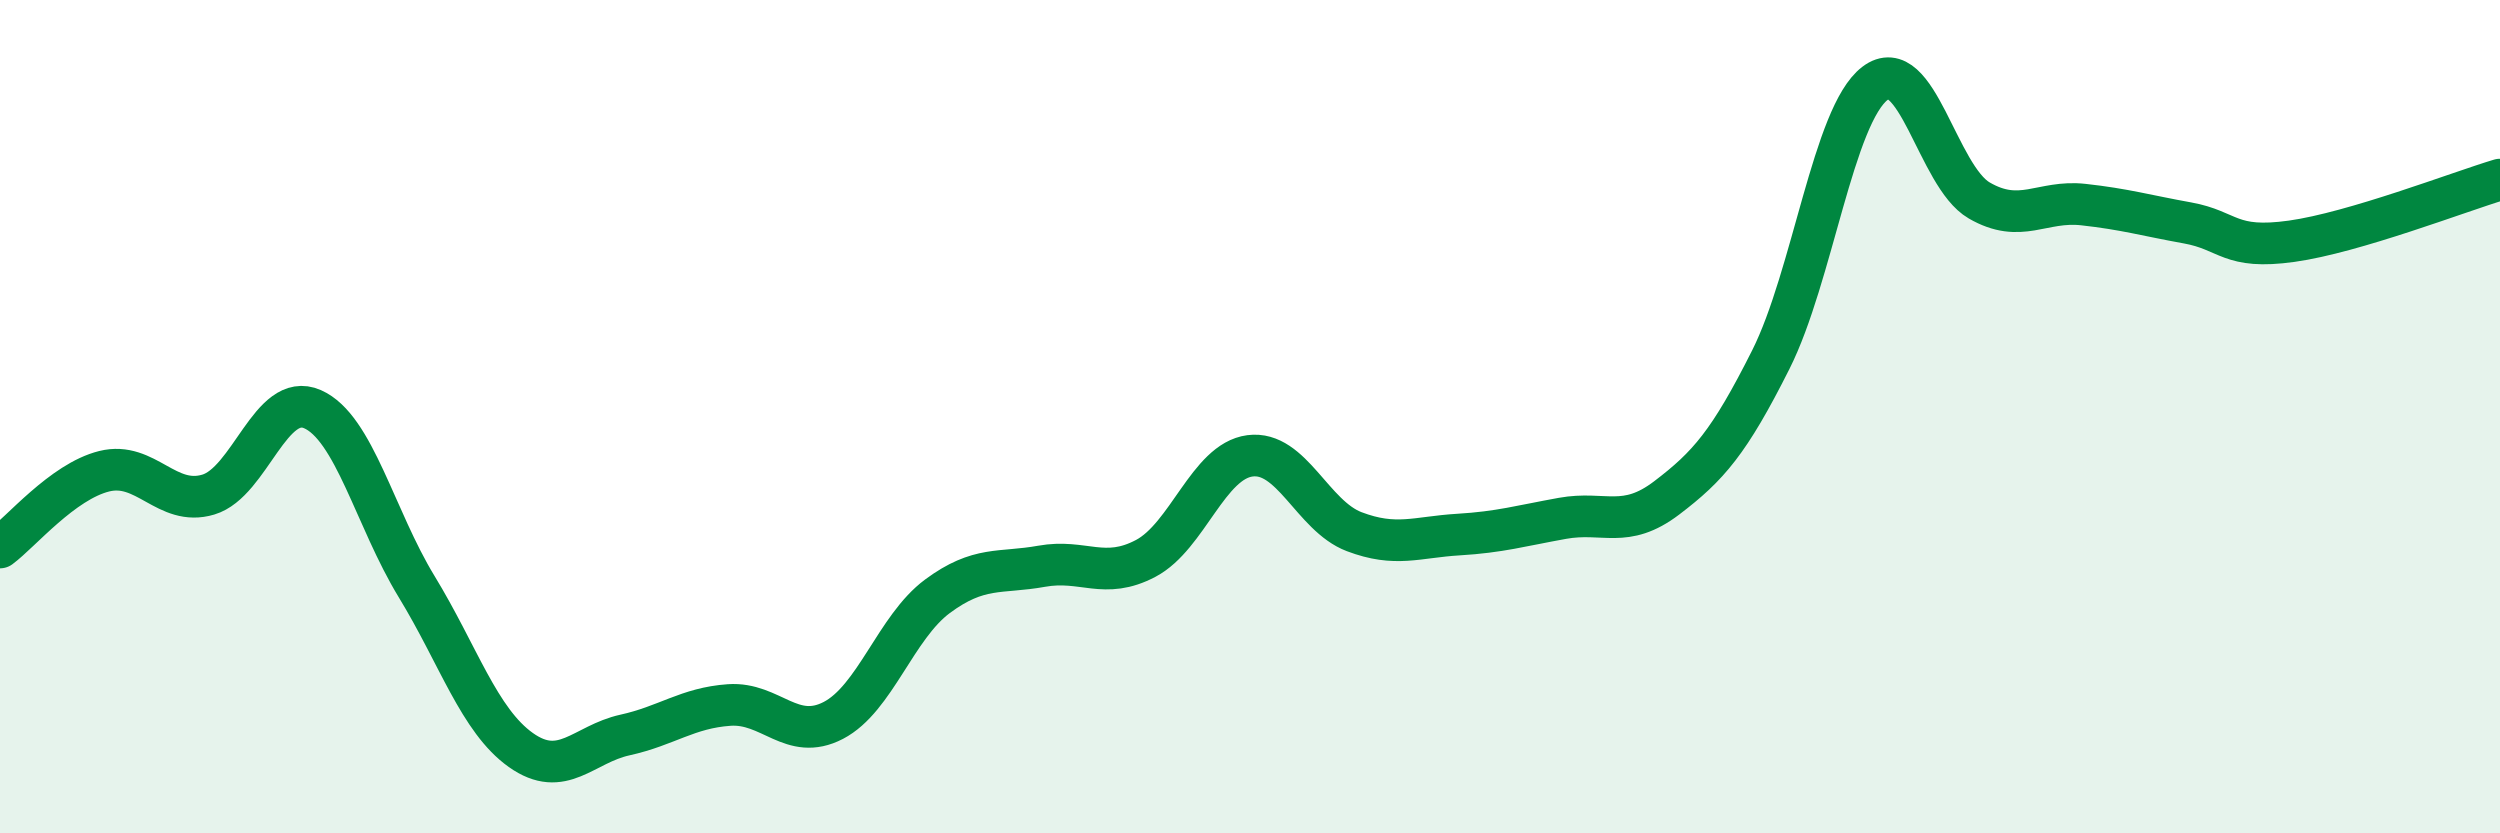
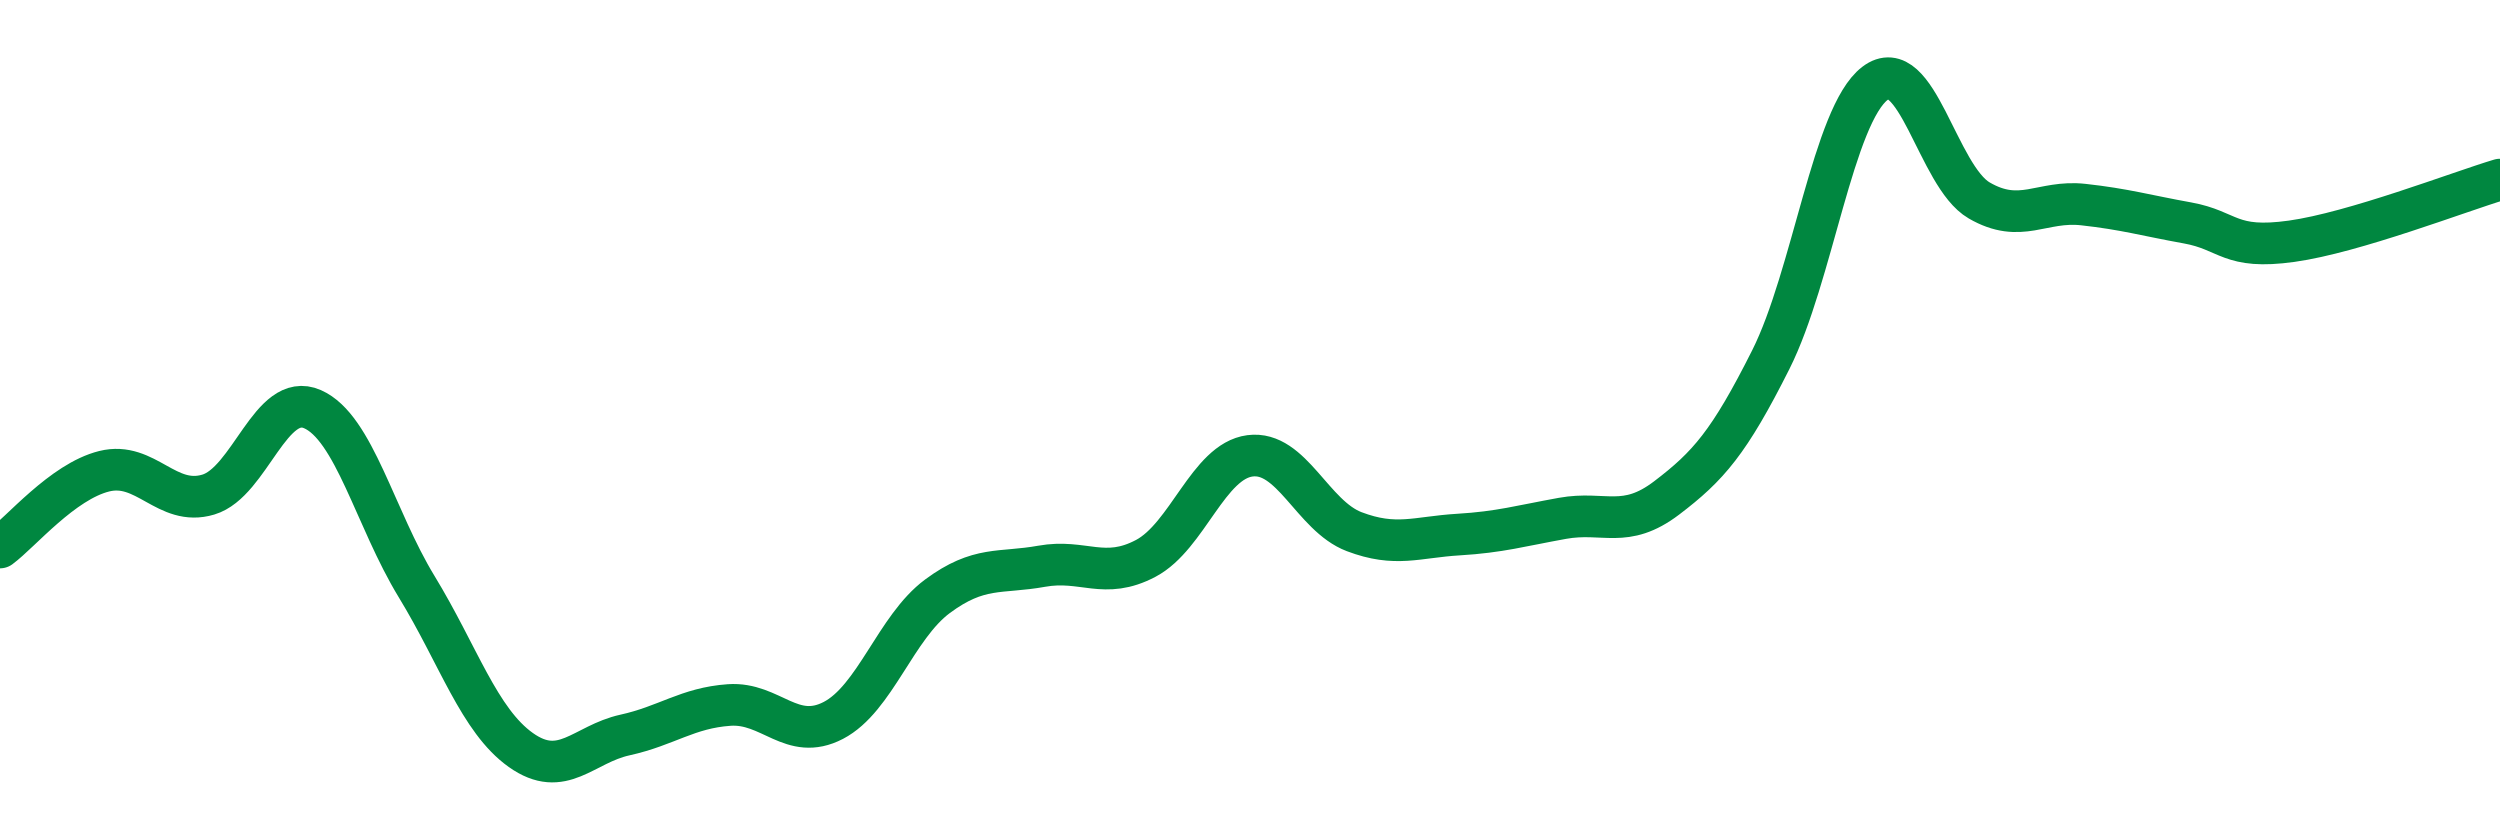
<svg xmlns="http://www.w3.org/2000/svg" width="60" height="20" viewBox="0 0 60 20">
-   <path d="M 0,13.14 C 0.5,12.77 1.5,11.56 2.5,11.31 C 3.5,11.06 4,12.17 5,11.87 C 6,11.57 6.5,9.38 7.5,9.82 C 8.5,10.26 9,12.44 10,14.08 C 11,15.72 11.5,17.29 12.5,18 C 13.5,18.71 14,17.86 15,17.64 C 16,17.42 16.5,16.99 17.5,16.92 C 18.5,16.85 19,17.81 20,17.29 C 21,16.77 21.5,15.05 22.5,14.31 C 23.5,13.57 24,13.77 25,13.59 C 26,13.41 26.5,13.93 27.5,13.4 C 28.5,12.87 29,11.07 30,10.94 C 31,10.81 31.5,12.38 32.5,12.76 C 33.5,13.14 34,12.89 35,12.83 C 36,12.77 36.5,12.62 37.5,12.44 C 38.5,12.26 39,12.71 40,11.95 C 41,11.19 41.5,10.62 42.5,8.63 C 43.5,6.64 44,2.76 45,2 C 46,1.24 46.5,4.23 47.5,4.81 C 48.5,5.39 49,4.8 50,4.91 C 51,5.02 51.5,5.17 52.5,5.35 C 53.5,5.53 53.5,6 55,5.79 C 56.5,5.58 59,4.61 60,4.31L60 20L0 20Z" fill="#008740" opacity="0.1" stroke-linecap="round" stroke-linejoin="round" />
  <path d="M 0,13.14 C 0.5,12.77 1.5,11.56 2.5,11.31 C 3.5,11.06 4,12.17 5,11.87 C 6,11.57 6.5,9.38 7.5,9.82 C 8.5,10.26 9,12.44 10,14.08 C 11,15.72 11.5,17.29 12.5,18 C 13.5,18.71 14,17.86 15,17.64 C 16,17.42 16.5,16.99 17.5,16.92 C 18.5,16.85 19,17.81 20,17.29 C 21,16.77 21.5,15.05 22.5,14.31 C 23.5,13.57 24,13.77 25,13.59 C 26,13.41 26.5,13.93 27.5,13.4 C 28.5,12.87 29,11.07 30,10.94 C 31,10.81 31.5,12.38 32.5,12.76 C 33.5,13.14 34,12.89 35,12.83 C 36,12.77 36.5,12.62 37.5,12.44 C 38.5,12.26 39,12.71 40,11.95 C 41,11.19 41.5,10.62 42.5,8.63 C 43.5,6.64 44,2.76 45,2 C 46,1.24 46.5,4.23 47.5,4.81 C 48.5,5.39 49,4.8 50,4.91 C 51,5.02 51.5,5.17 52.5,5.35 C 53.5,5.53 53.5,6 55,5.79 C 56.5,5.58 59,4.61 60,4.31" stroke="#008740" stroke-width="1" fill="none" stroke-linecap="round" stroke-linejoin="round" />
</svg>